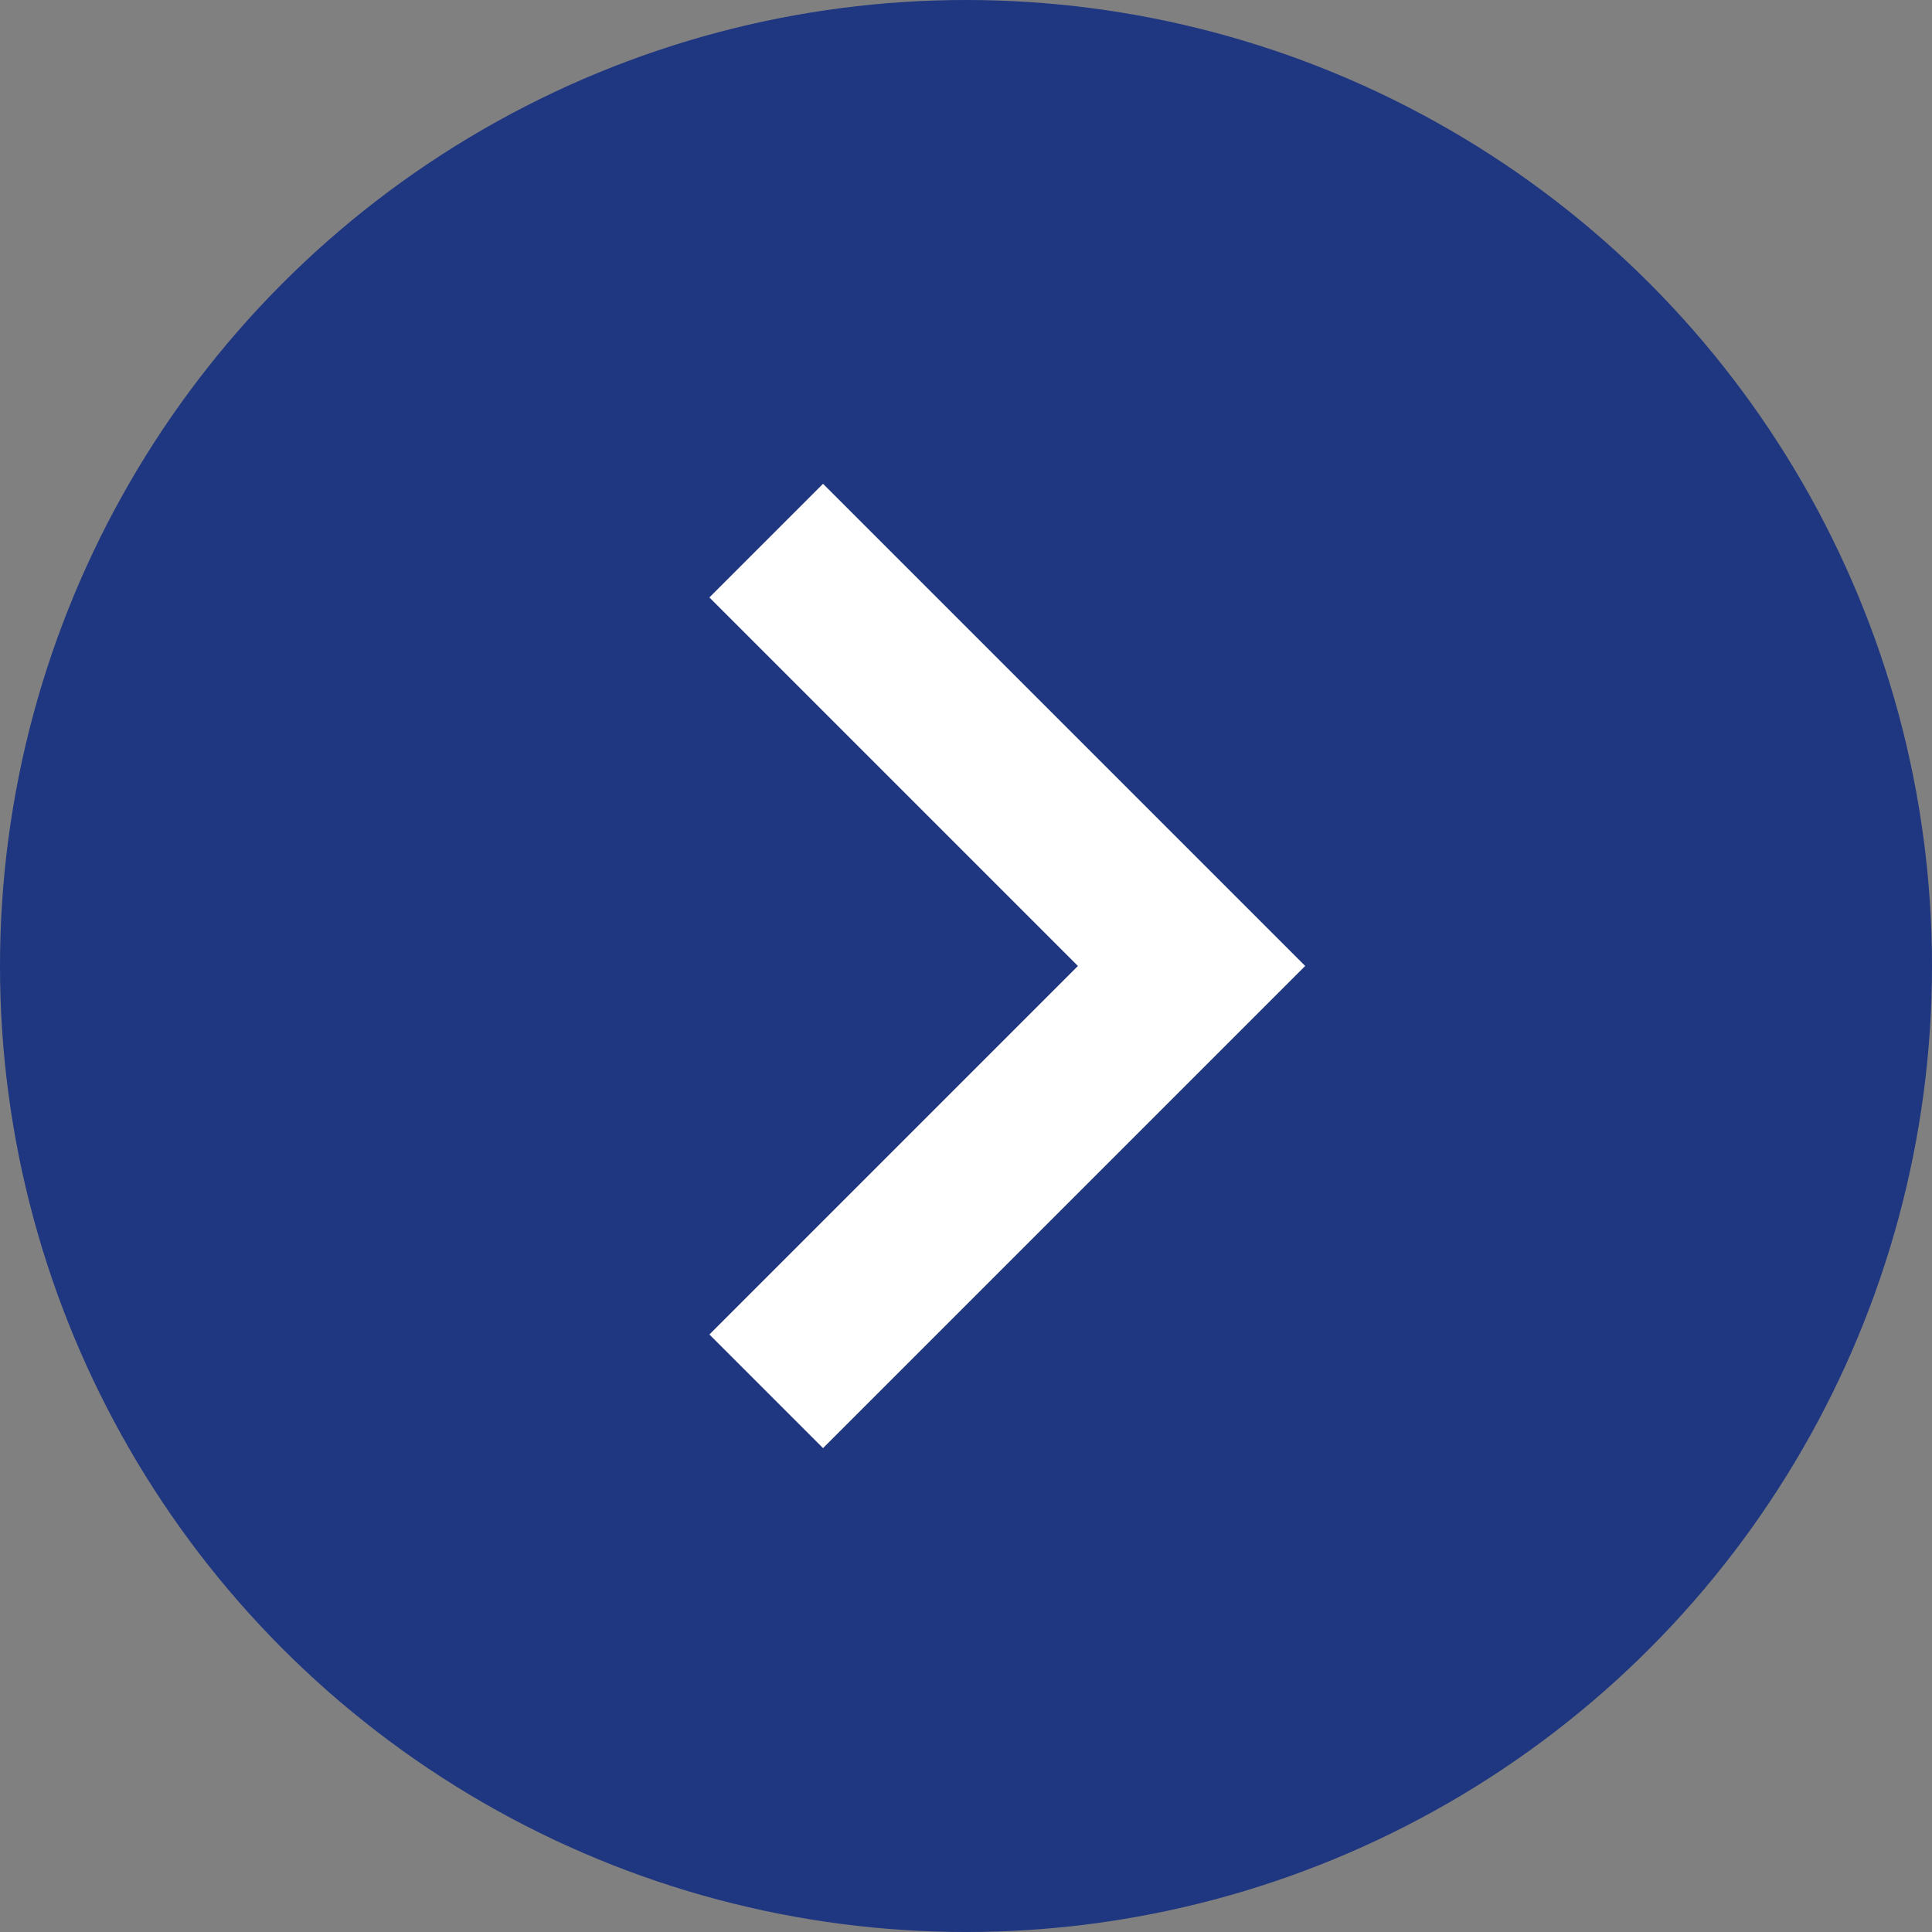
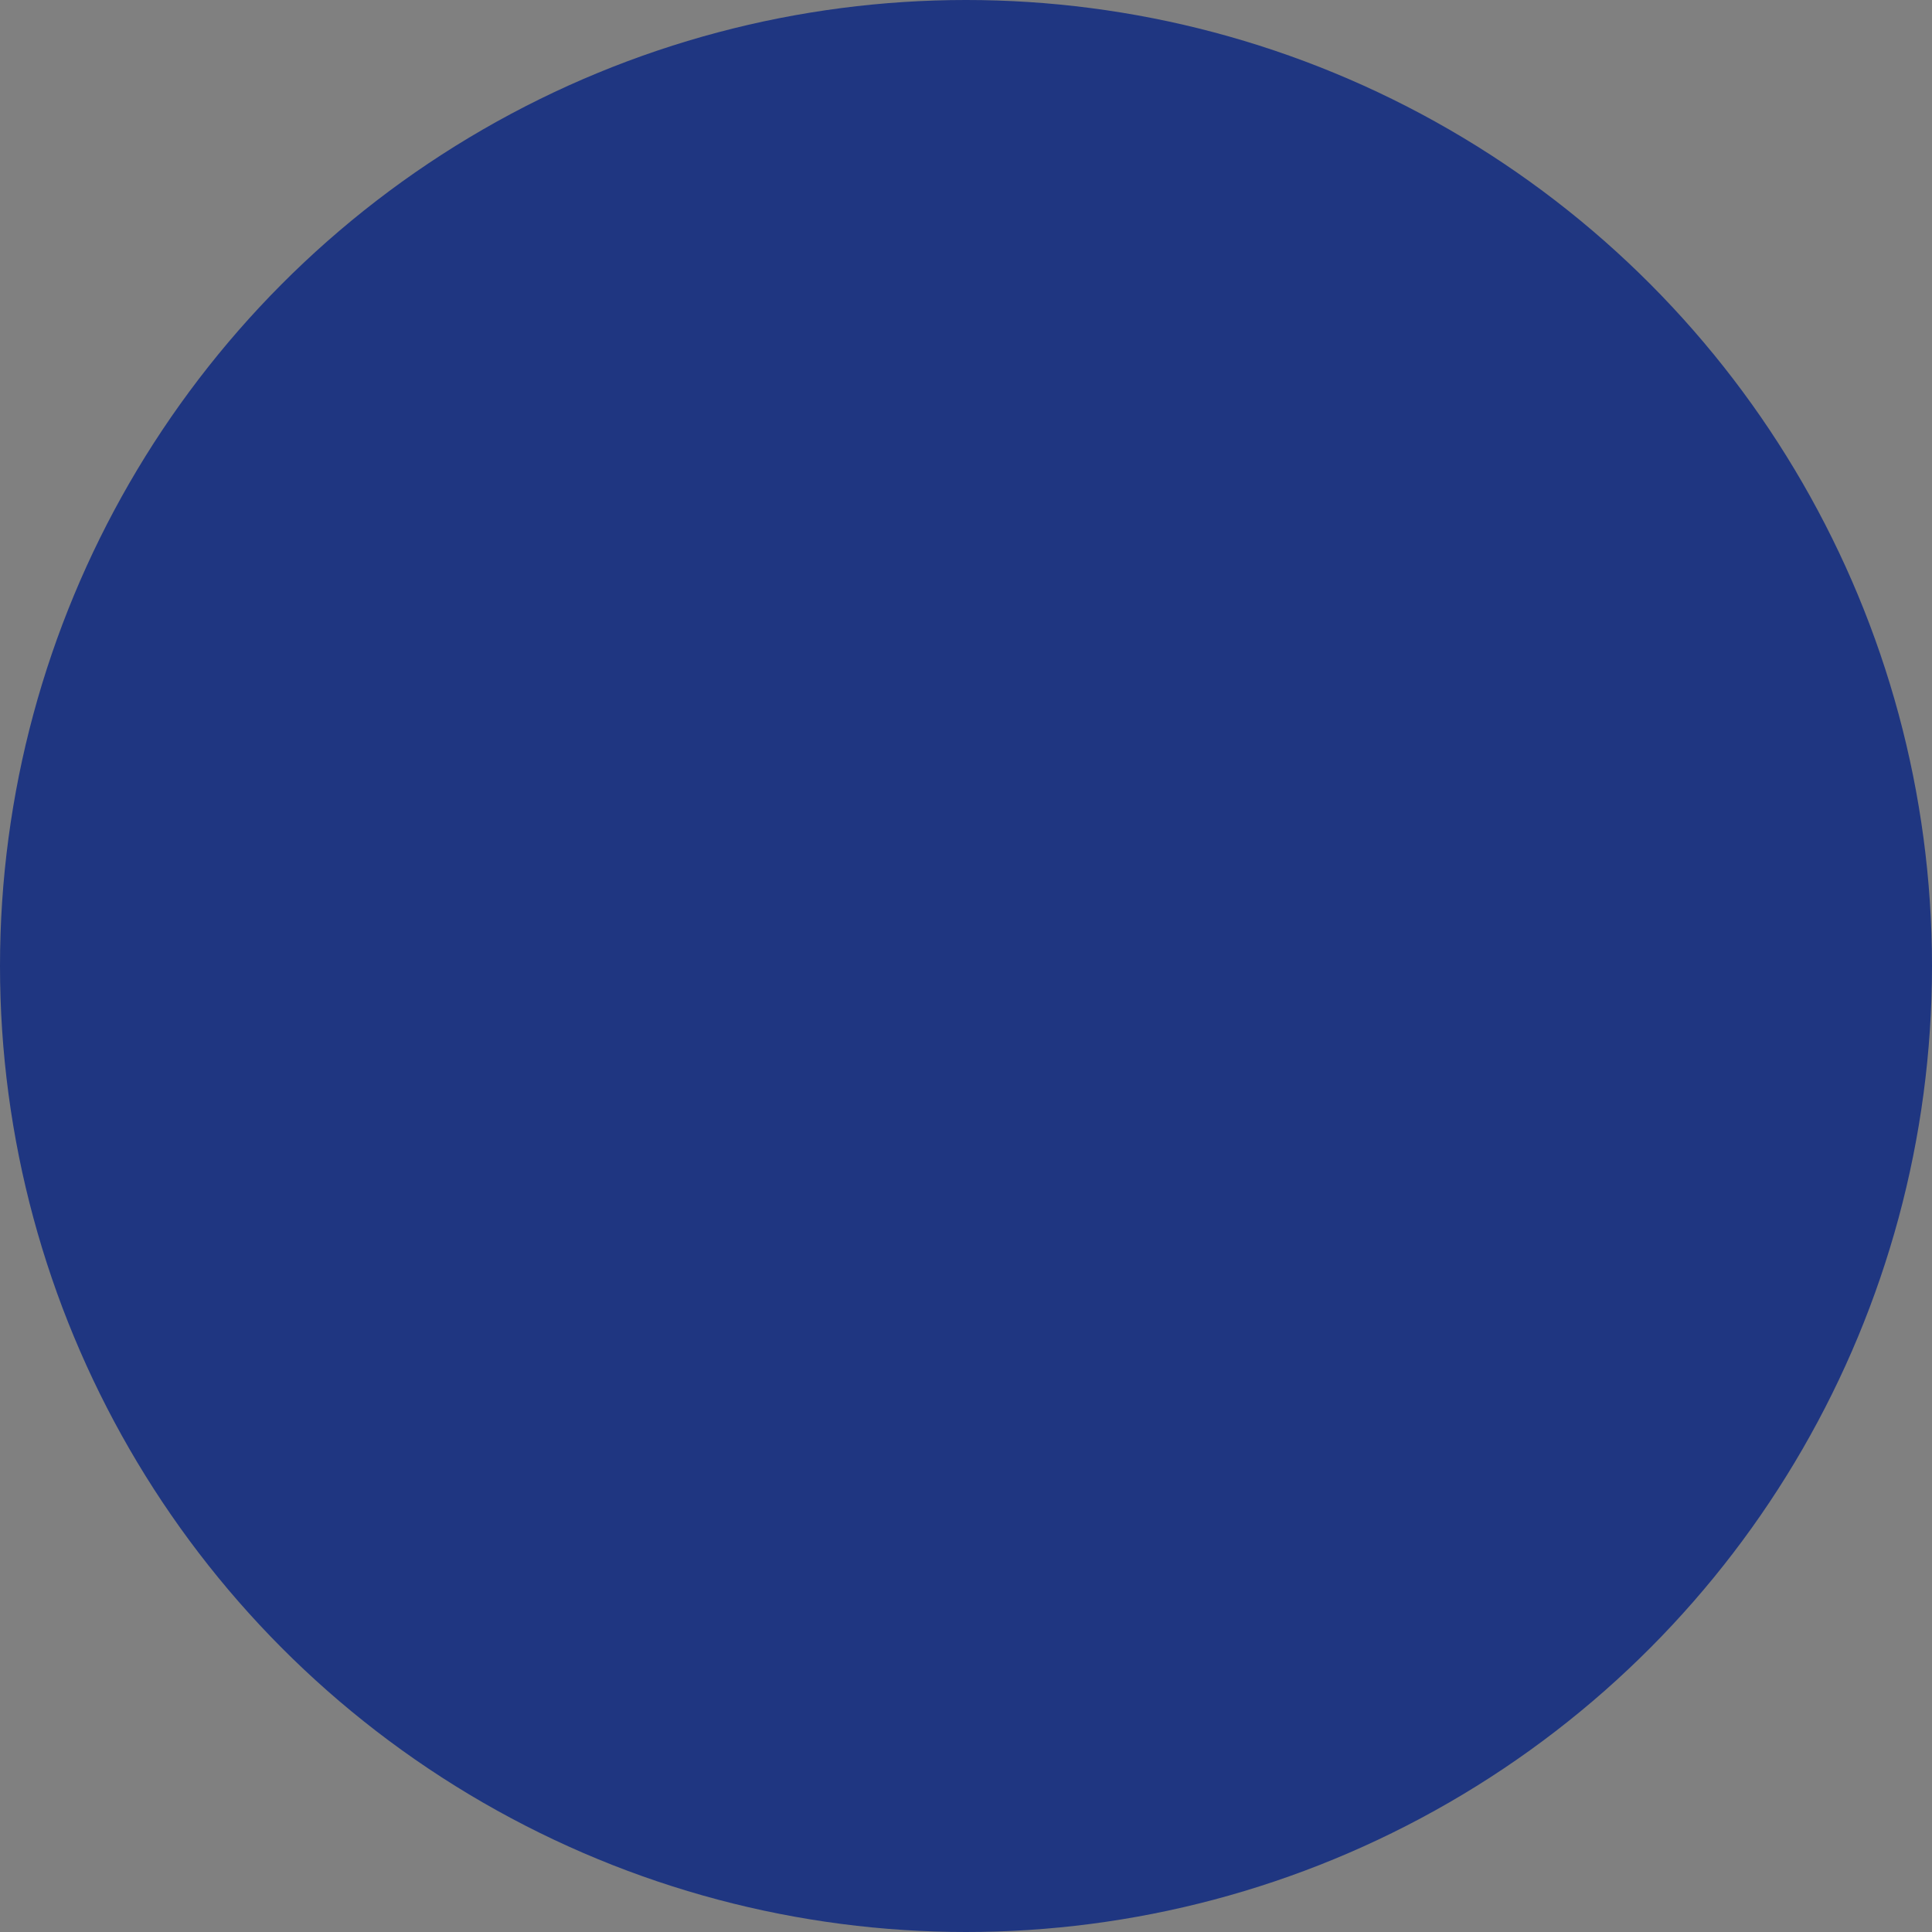
<svg xmlns="http://www.w3.org/2000/svg" width="17" height="17" viewBox="0 0 17 17">
  <rect x="0" y="0" width="17" height="17" fill="#808080" stroke="none" />
  <g id="グループ_1700" data-name="グループ 1700" transform="translate(-1617 -238)">
    <circle id="楕円形_7" data-name="楕円形 7" cx="8.5" cy="8.5" r="8.5" transform="translate(1617 238)" fill="#1f3681" />
    <g id="グループ_1383" data-name="グループ 1383" transform="translate(581.242 -716.379)">
-       <rect id="長方形_1652" data-name="長方形 1652" width="6" height="6" transform="translate(1043 958.636) rotate(45)" fill="#fff" />
-       <rect id="長方形_1653" data-name="長方形 1653" width="6" height="6" transform="translate(1041 958.636) rotate(45)" fill="#1f3681" />
-     </g>
+       </g>
  </g>
</svg>